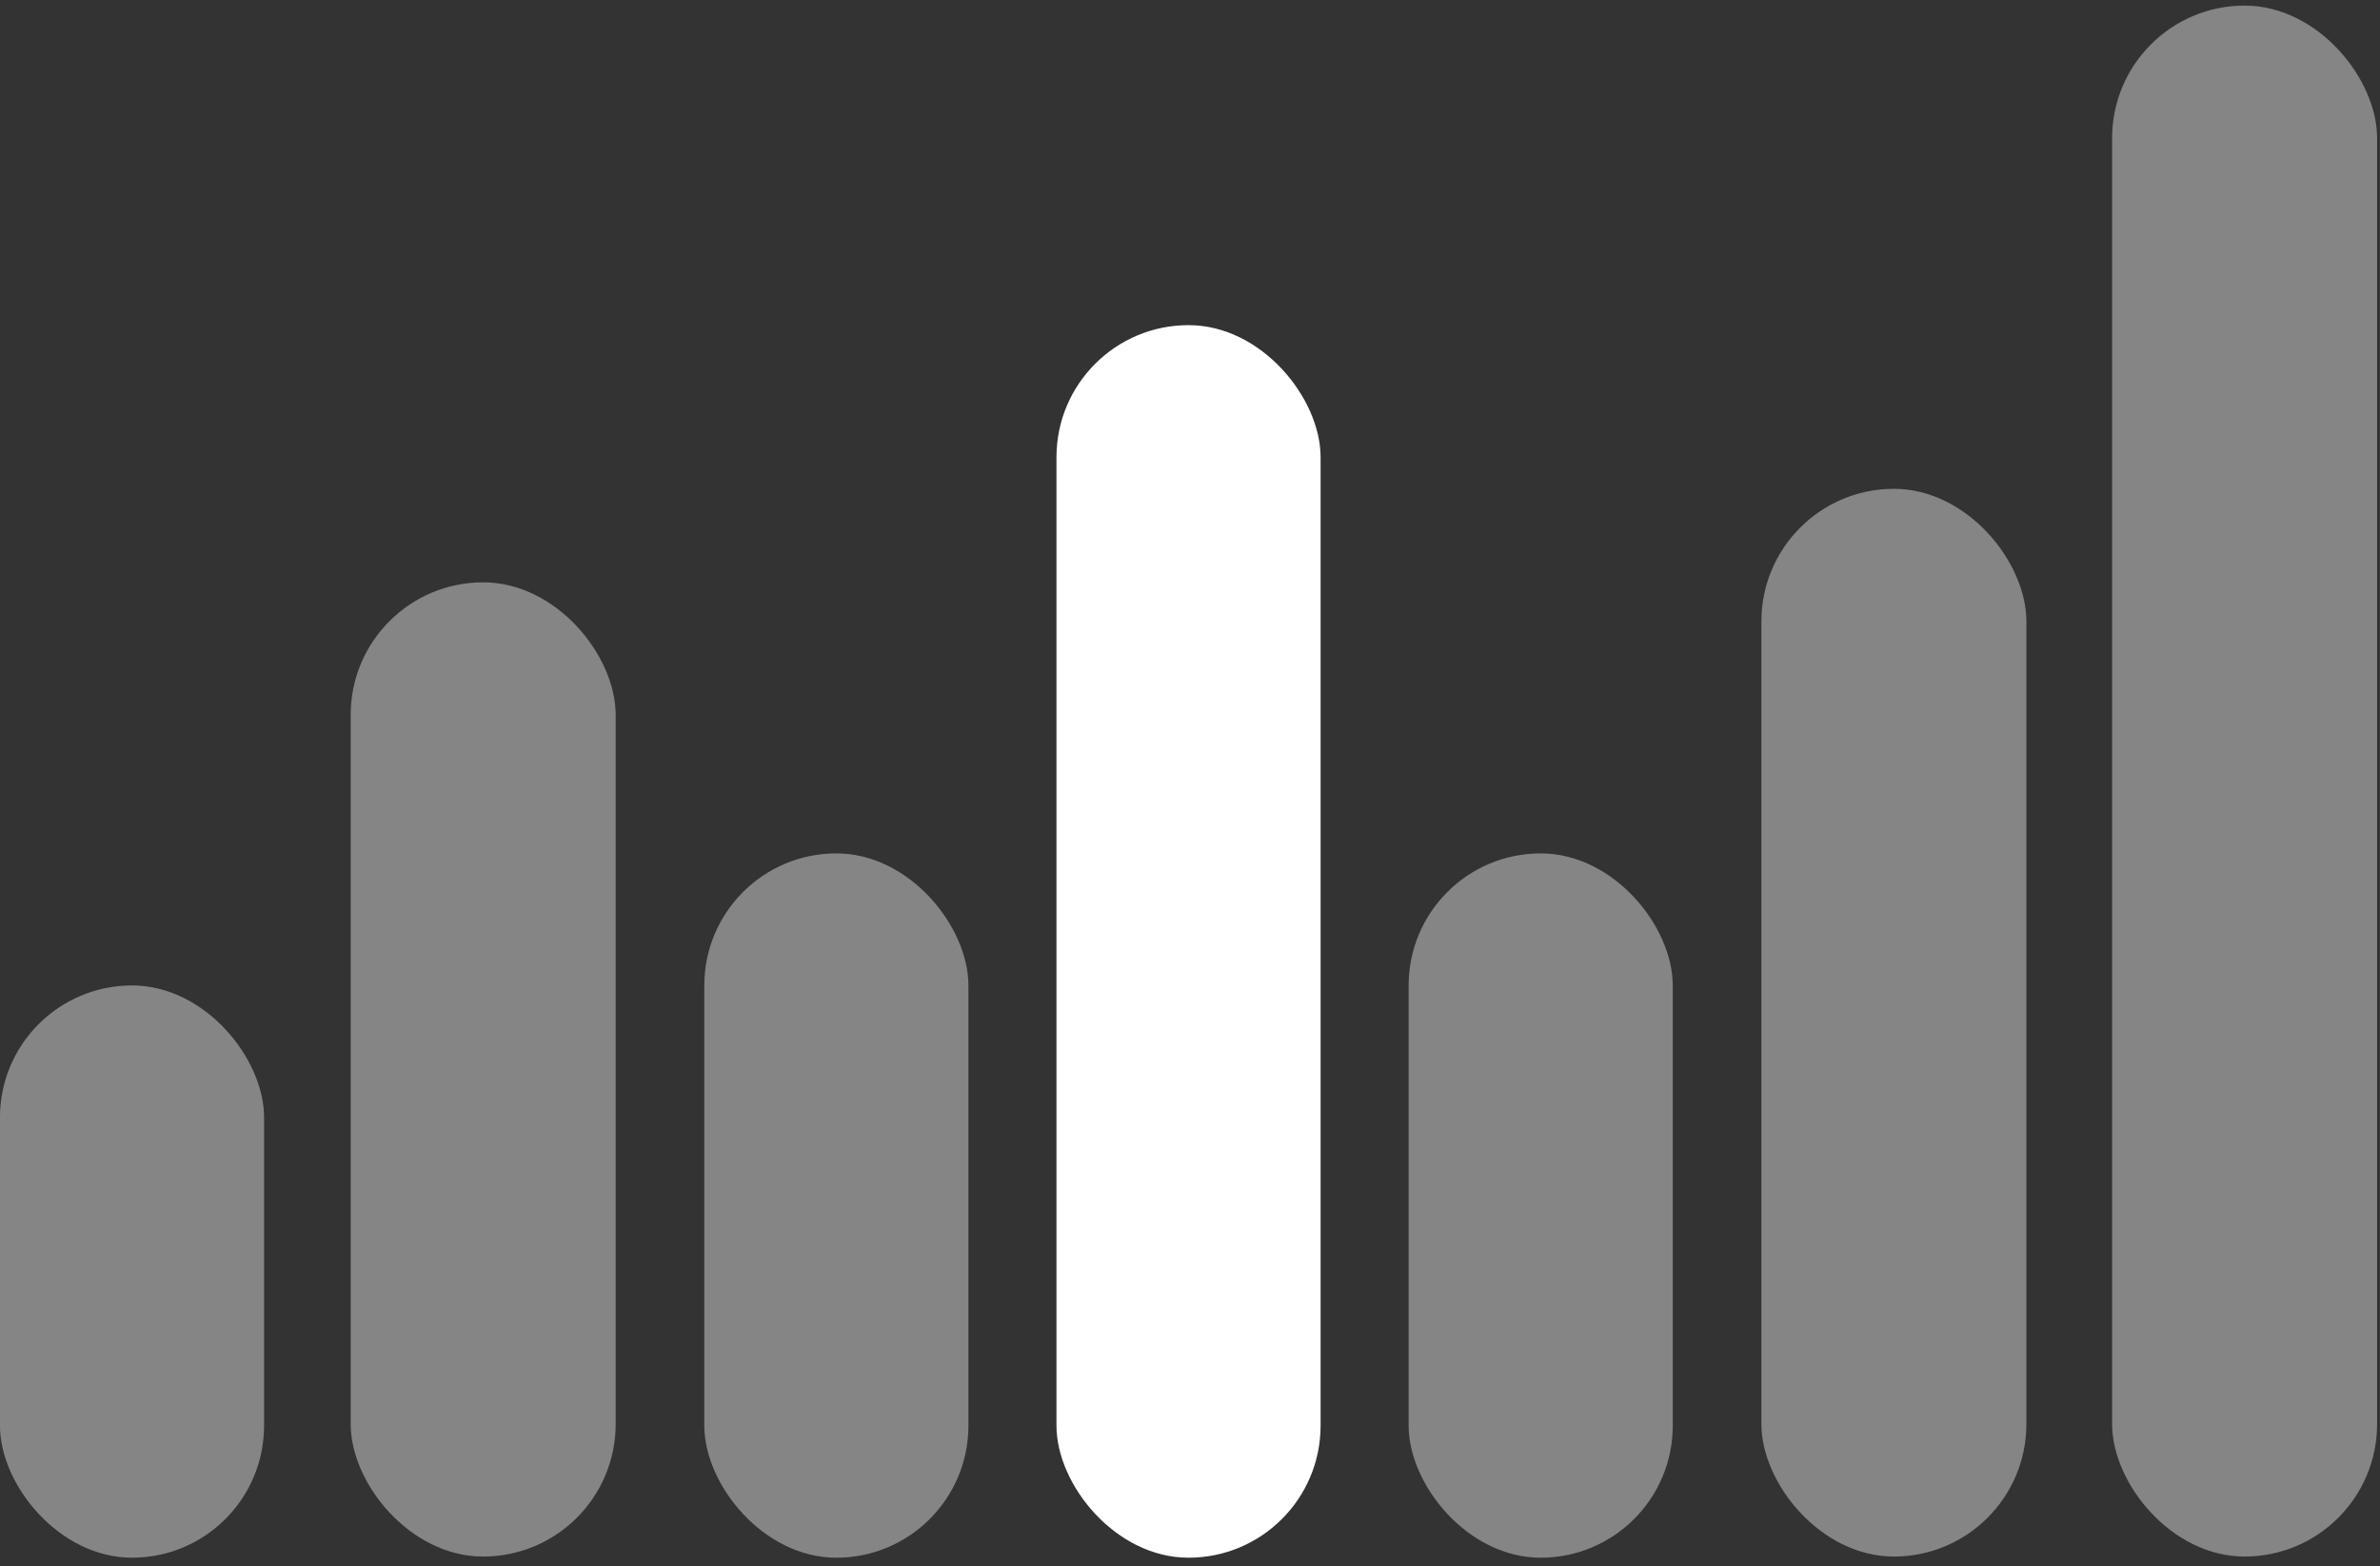
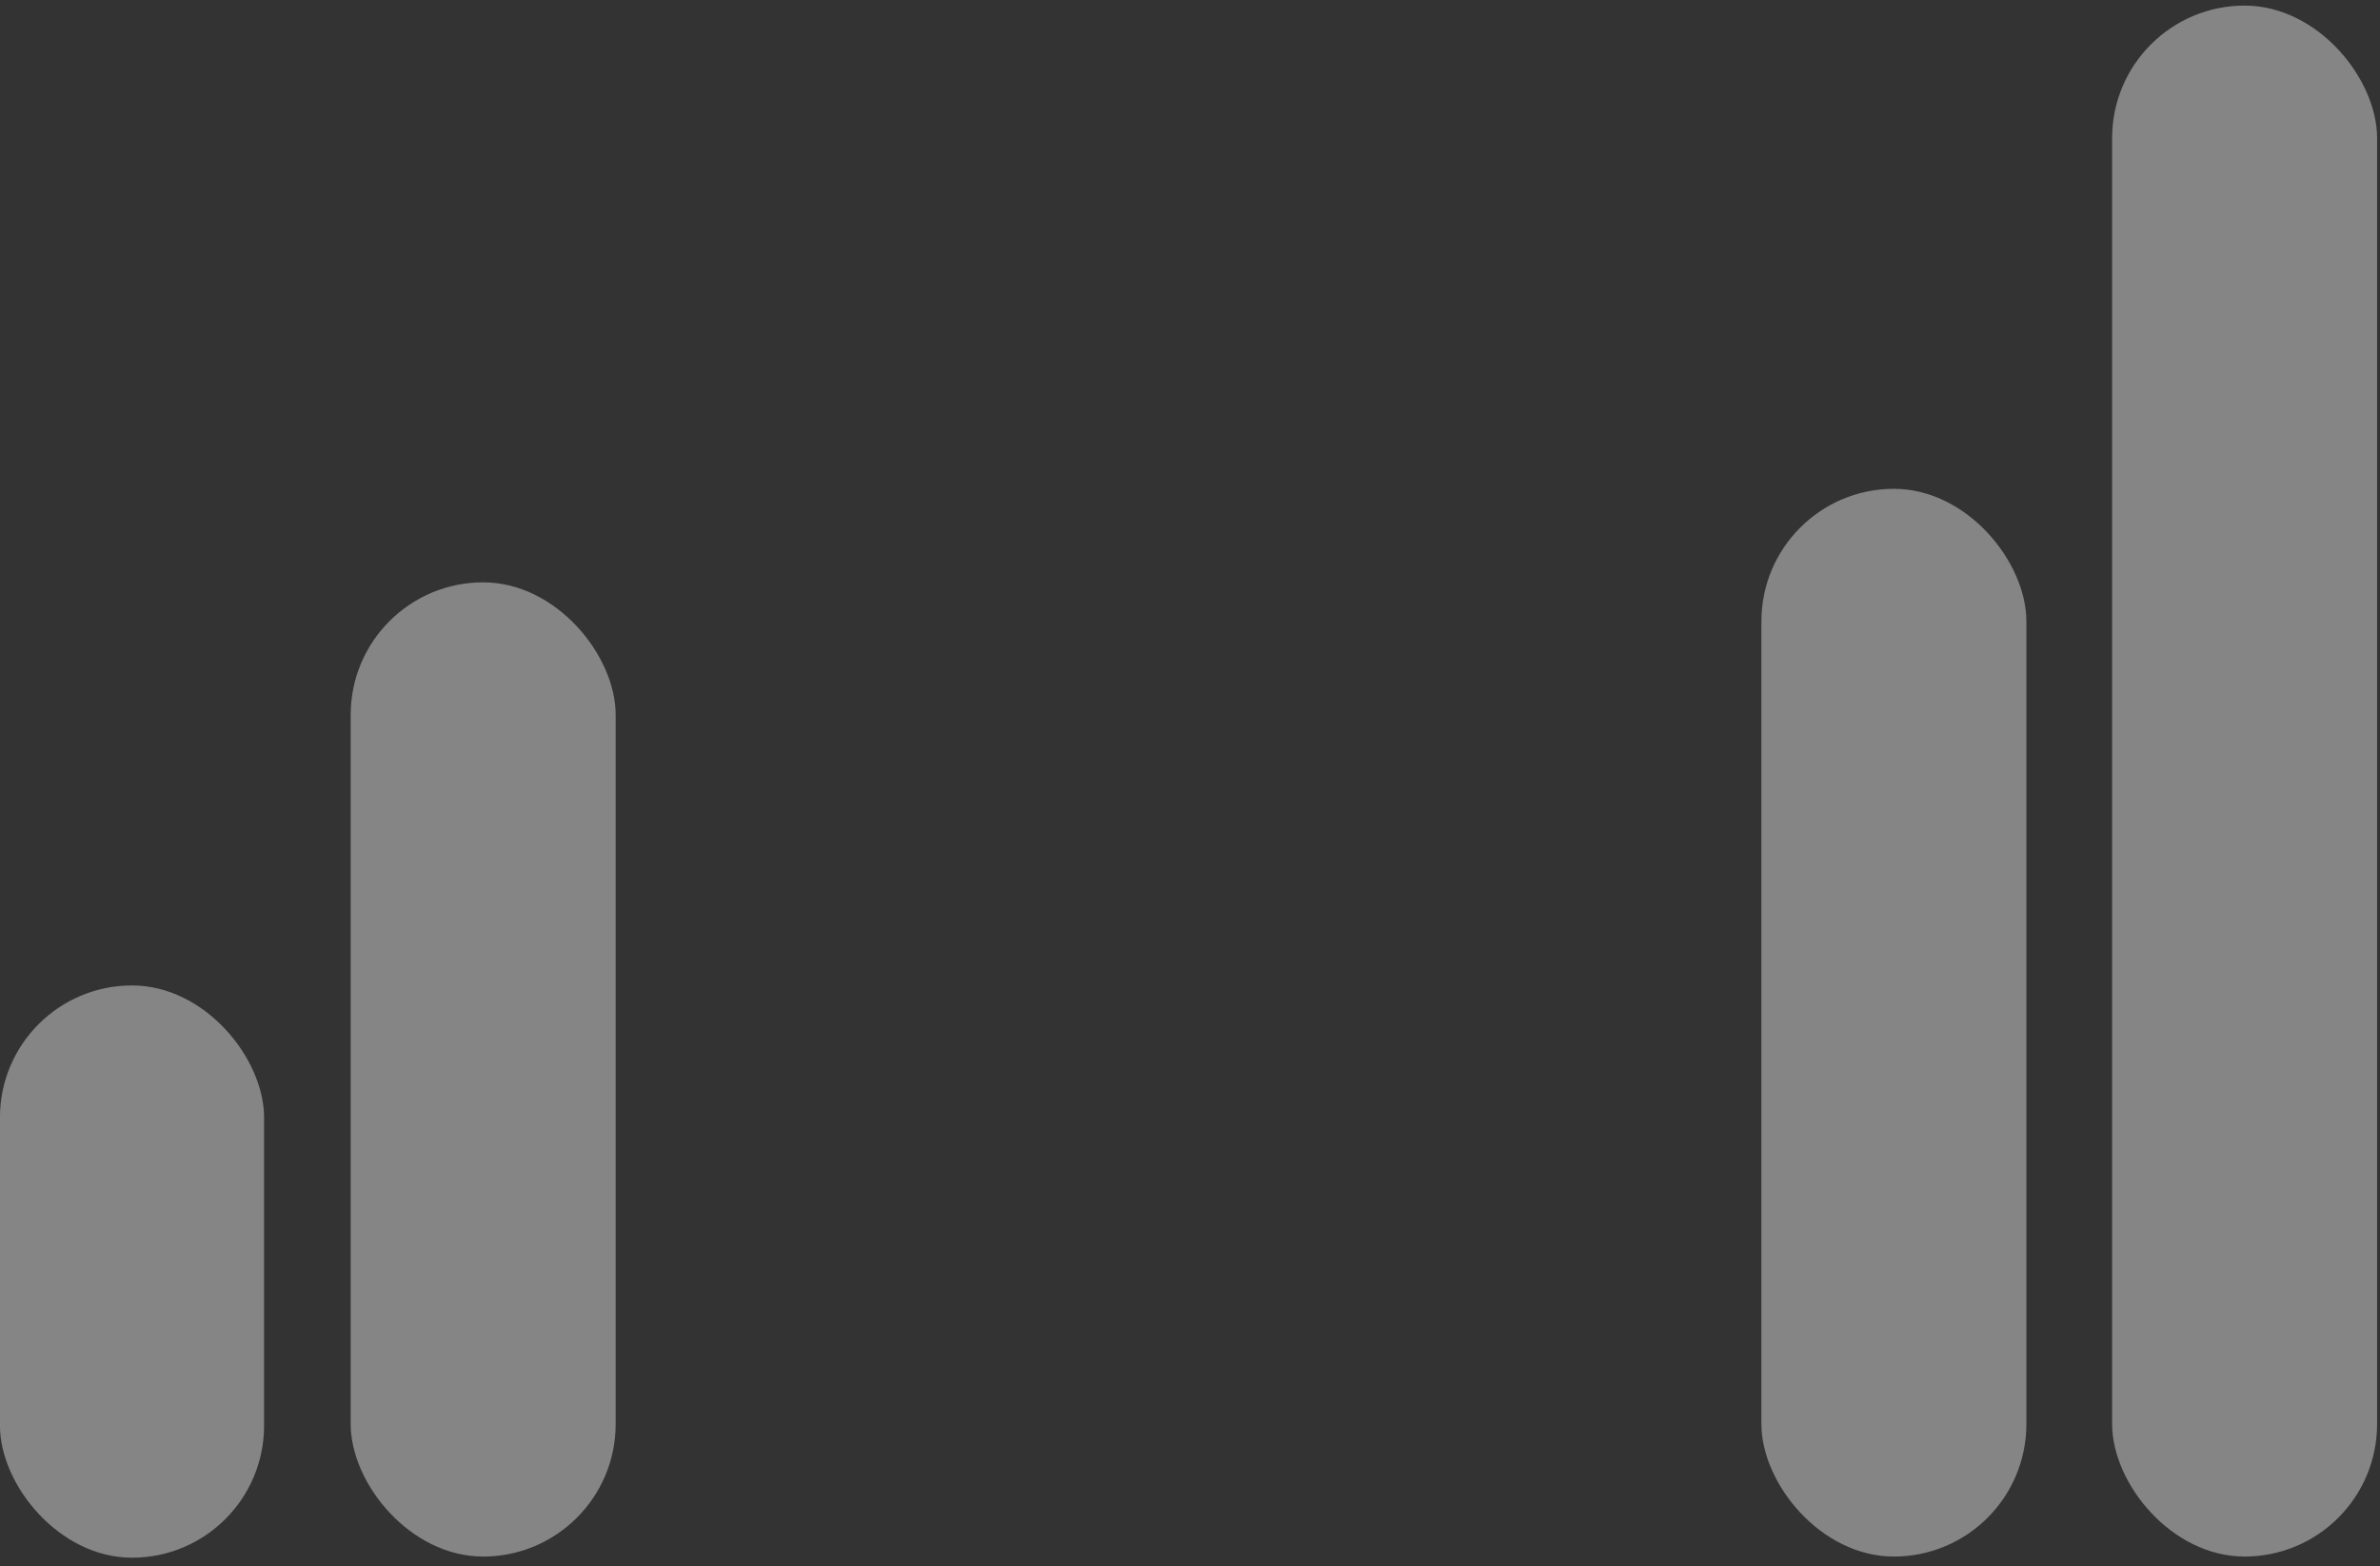
<svg xmlns="http://www.w3.org/2000/svg" width="196" height="129" viewBox="0 0 196 129" fill="none">
  <rect x="0" y="0" width="196" height="129" fill="#333333" stroke="none" />
  <rect opacity="0.4" x="-0.004" y="81.156" width="21.752" height="47.129" rx="10.876" fill="white" />
  <rect opacity="0.4" x="28.879" y="47.958" width="21.823" height="80.232" rx="10.912" fill="white" />
-   <rect opacity="0.4" x="58.001" y="70.281" width="21.752" height="58.005" rx="10.876" fill="white" />
-   <rect x="87.003" y="26.777" width="21.752" height="101.508" rx="10.876" fill="white" />
-   <rect opacity="0.4" x="116.005" y="70.281" width="21.752" height="58.005" rx="10.876" fill="white" />
  <rect opacity="0.4" x="145.056" y="40.256" width="21.823" height="87.934" rx="10.912" fill="white" />
  <rect opacity="0.4" x="173.939" y="0.461" width="21.823" height="127.729" rx="10.912" fill="white" />
</svg>